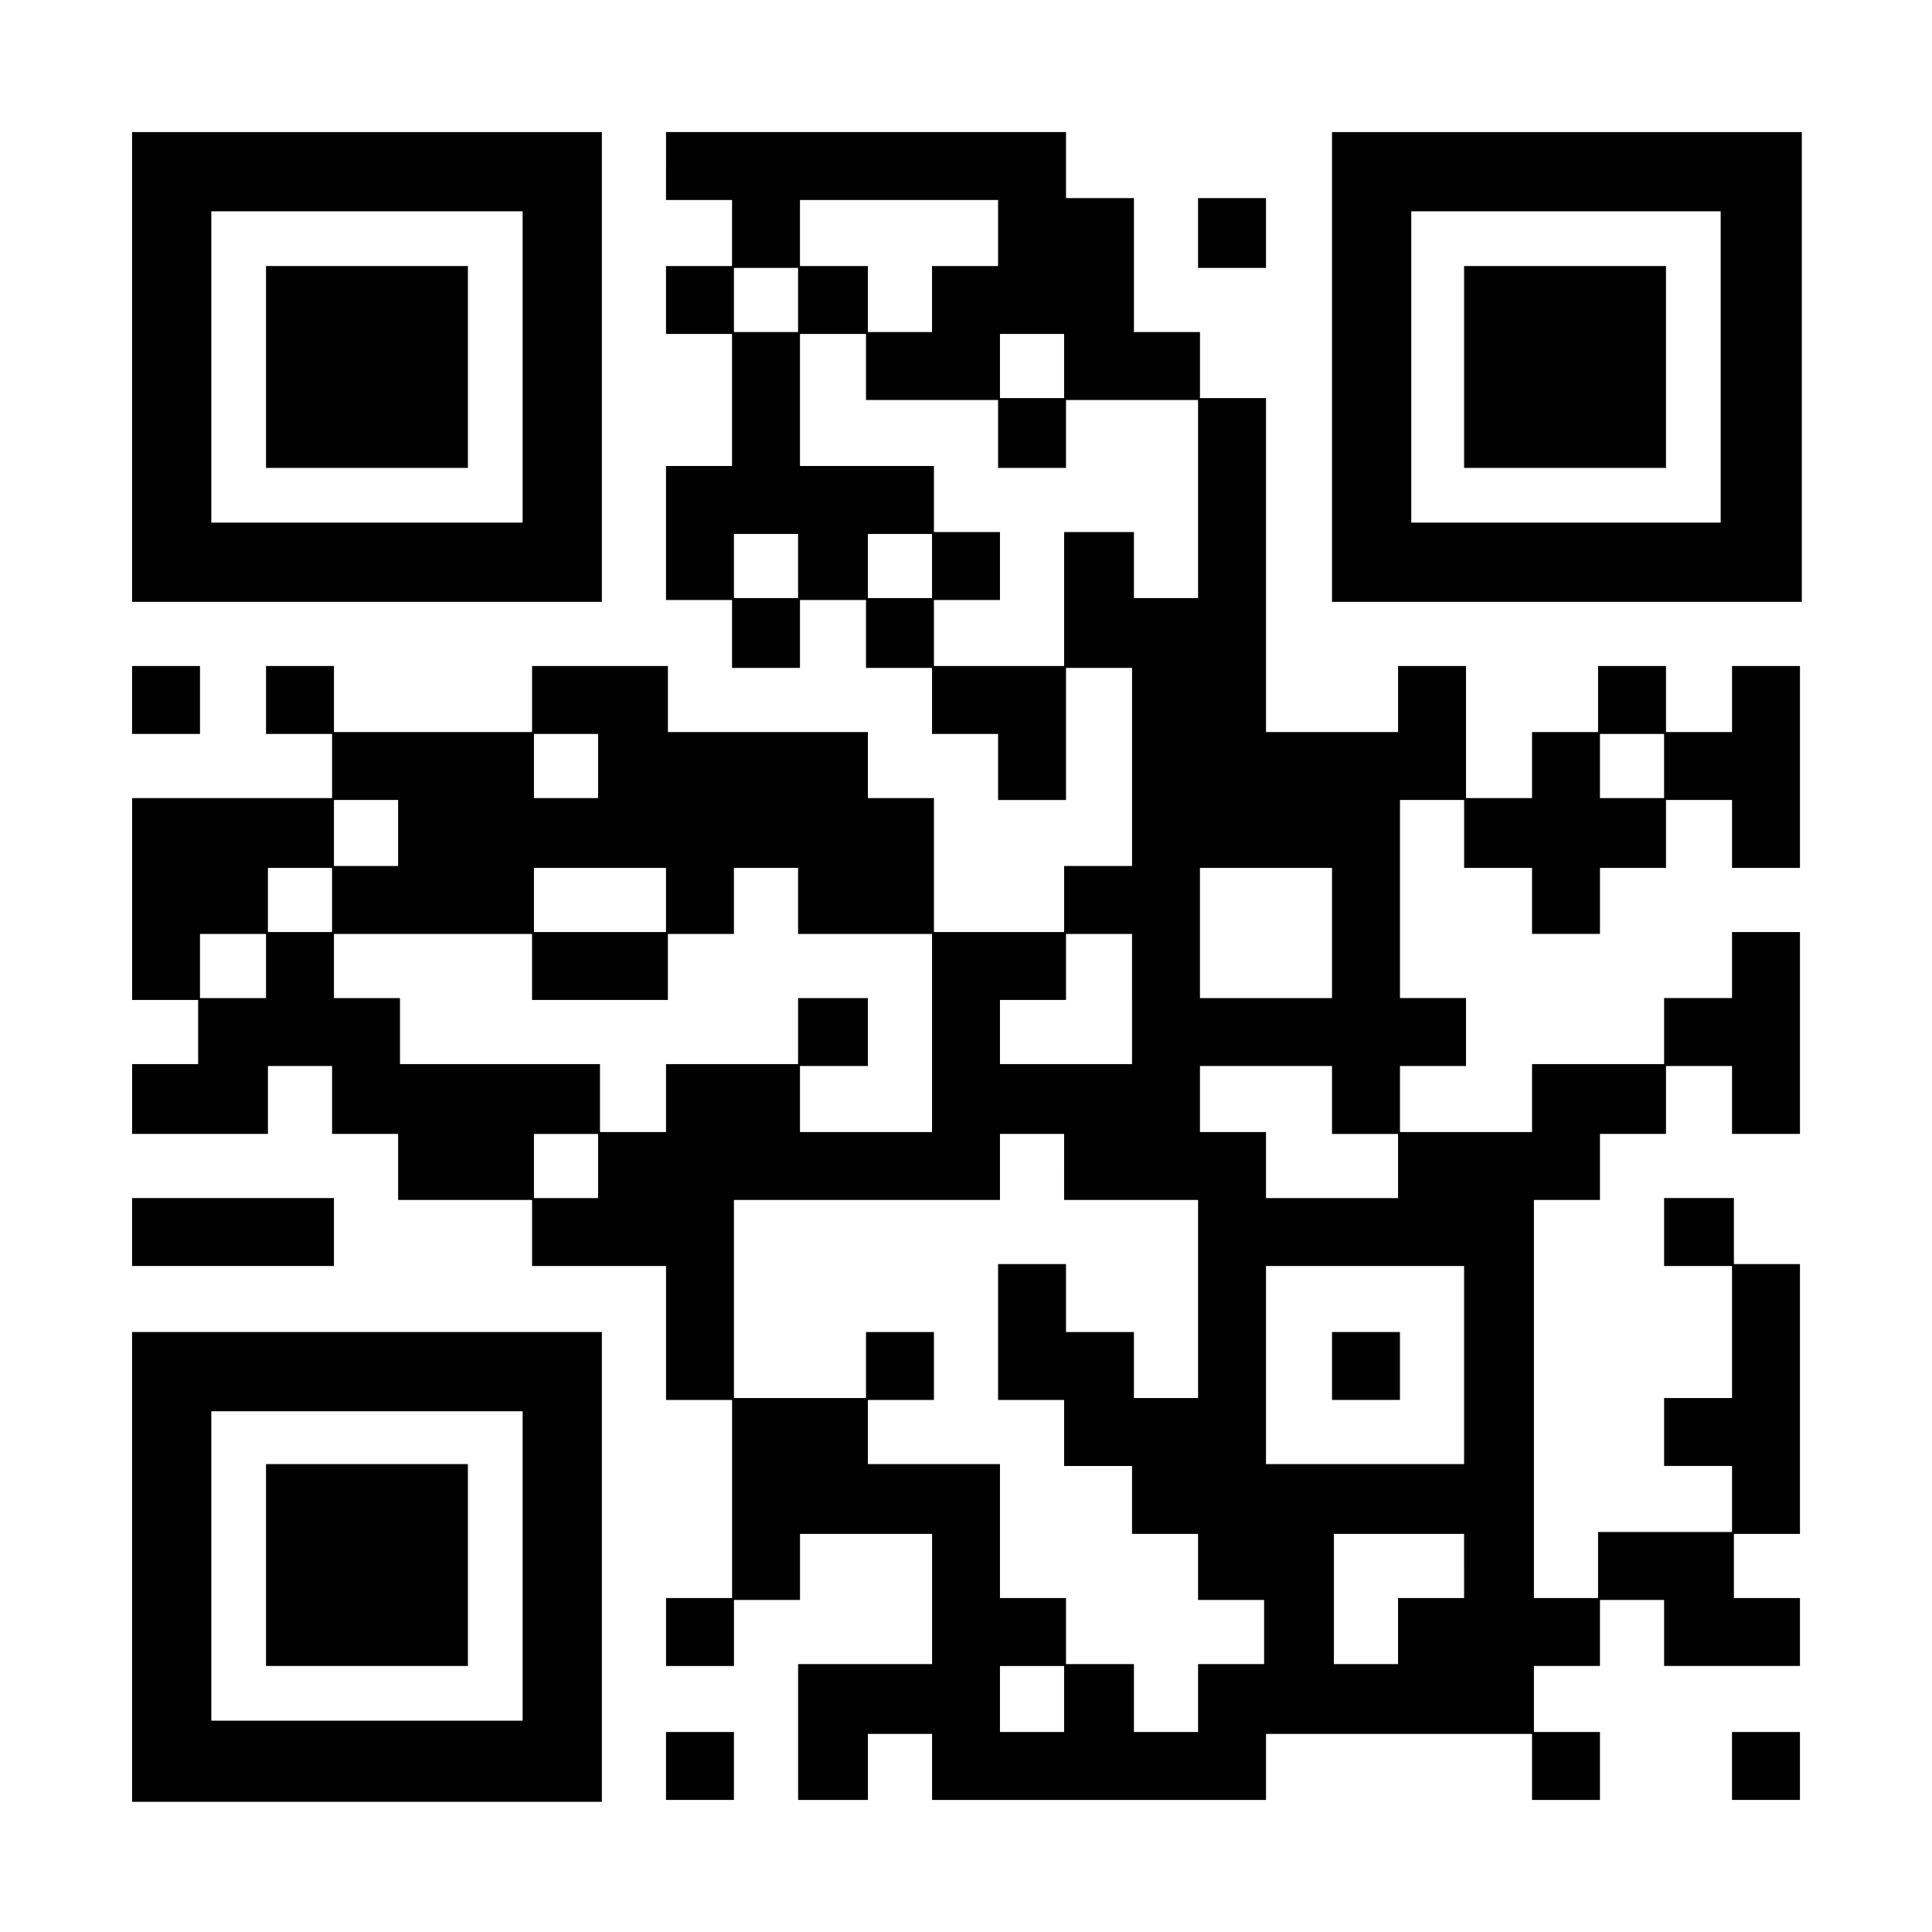
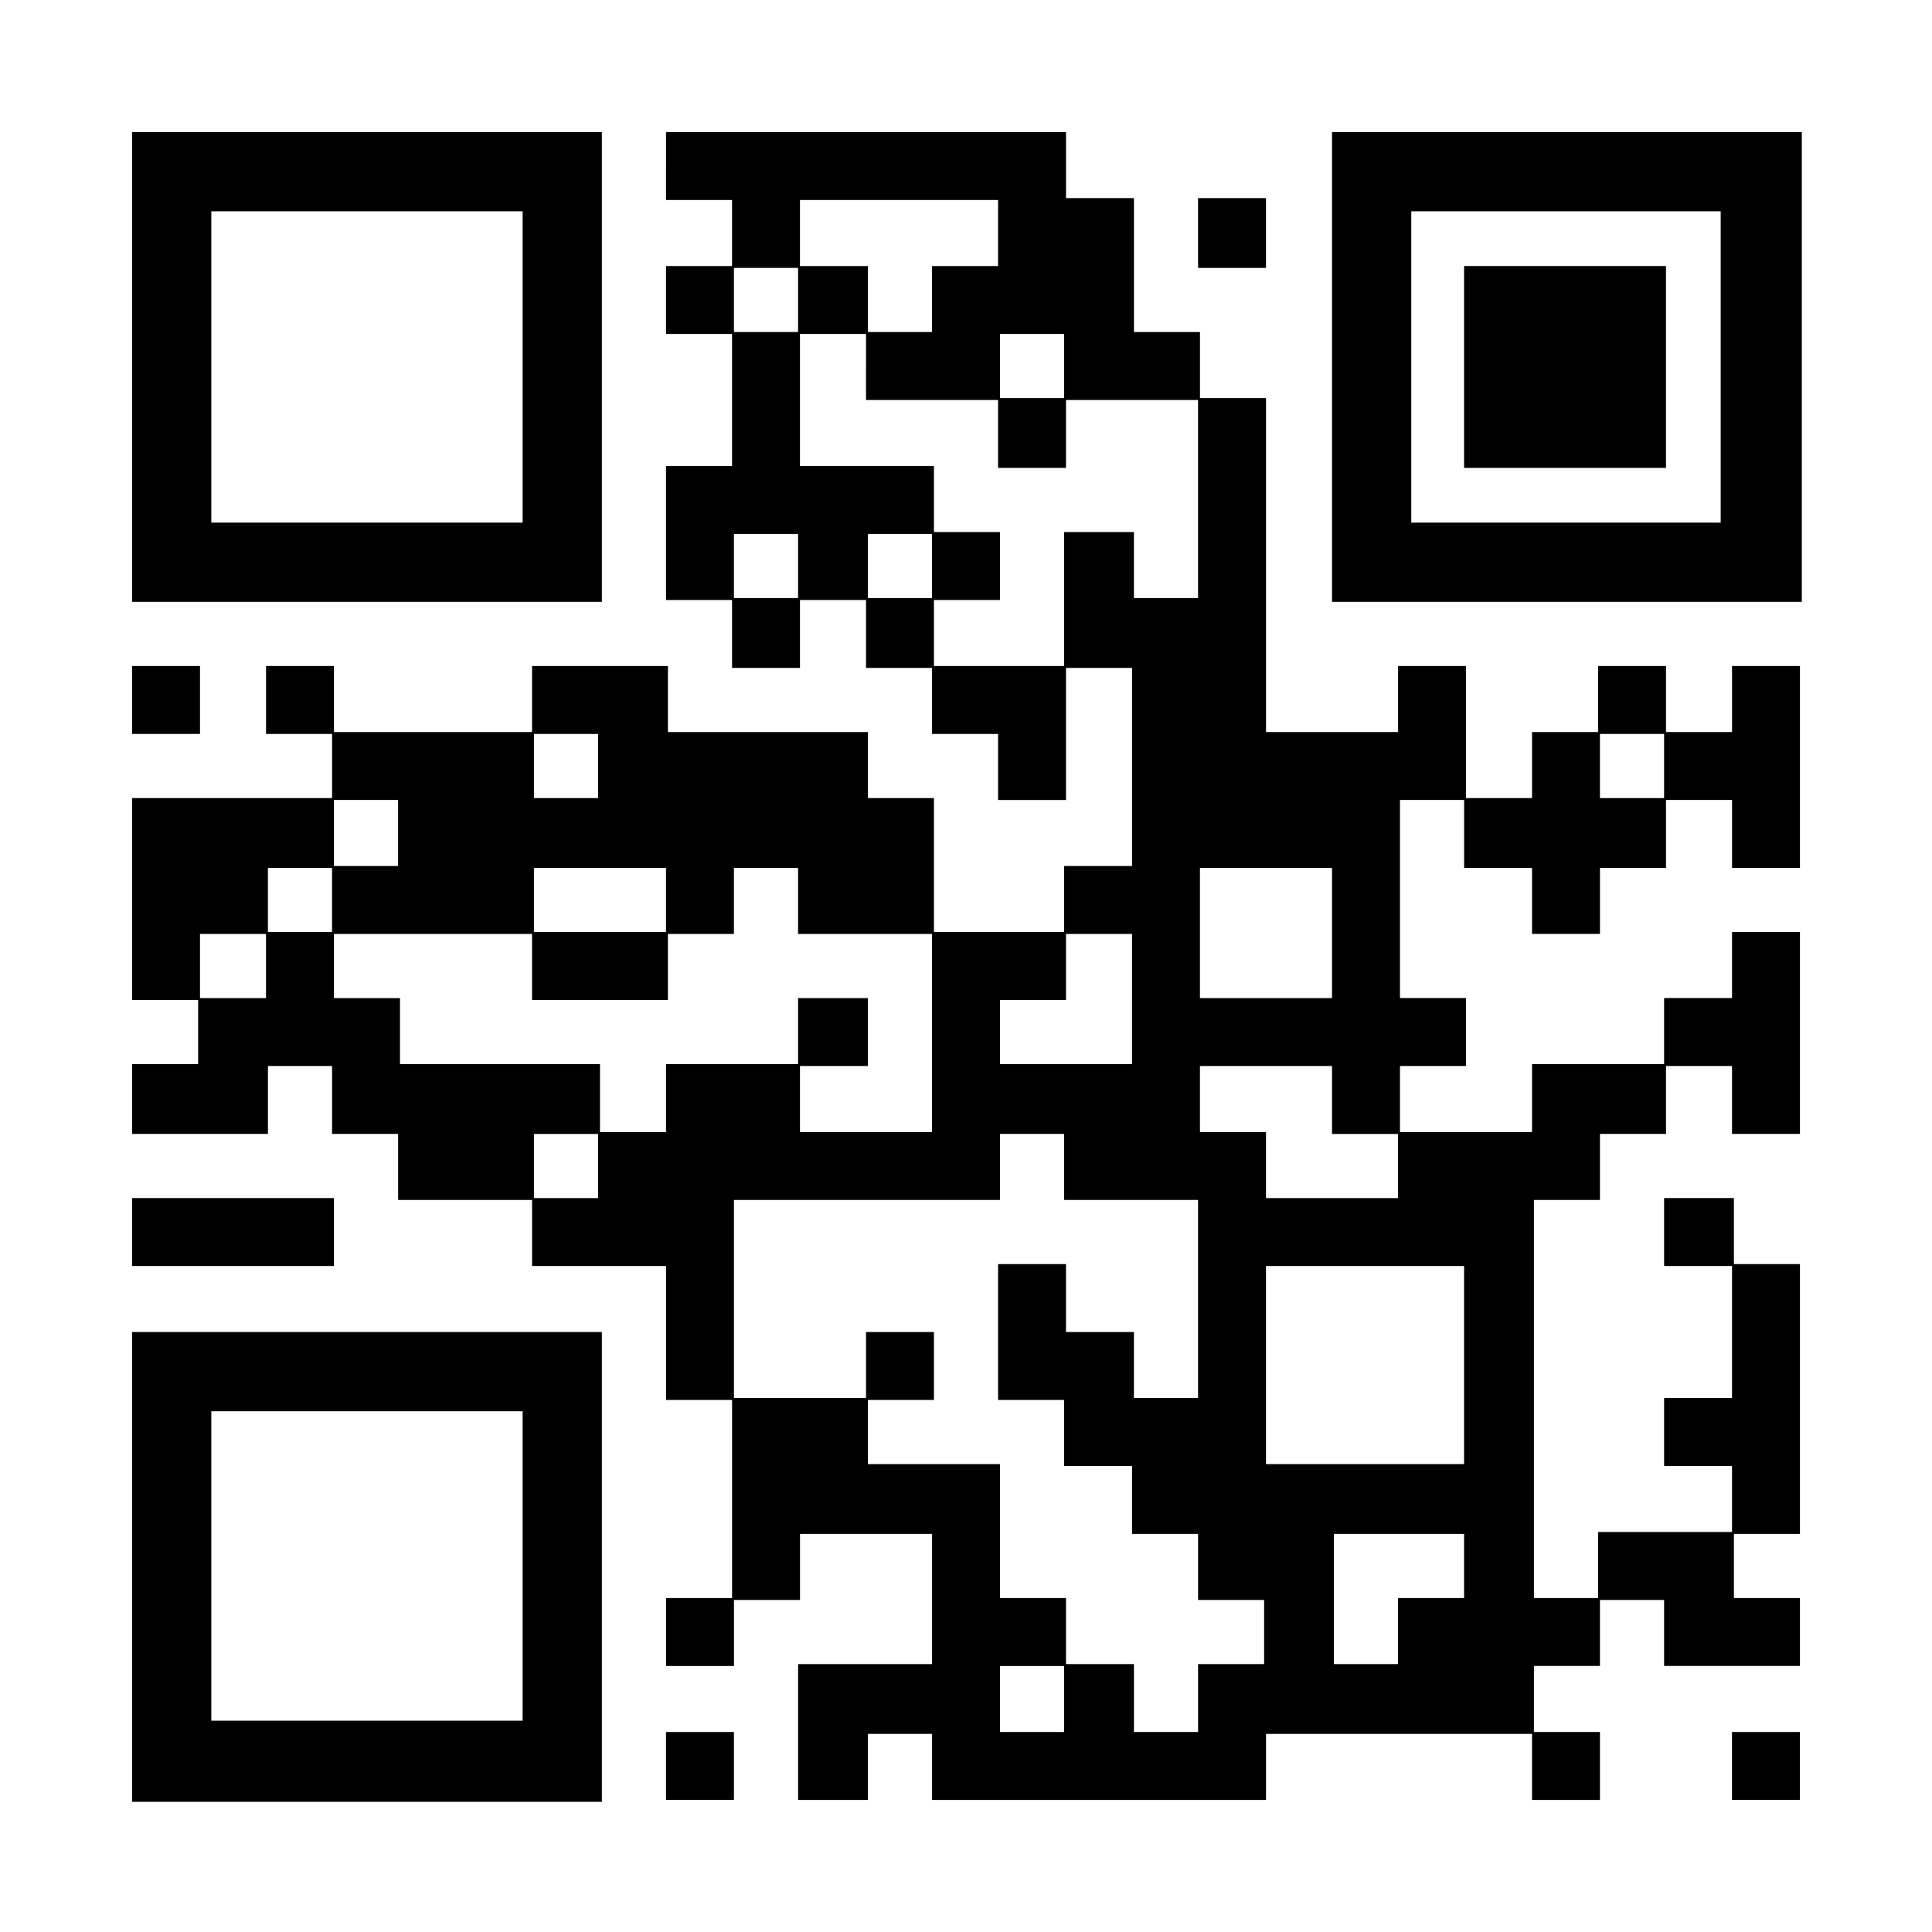
<svg xmlns="http://www.w3.org/2000/svg" version="1.0" width="1024" height="1024" viewBox="0 0 1024 1024" preserveAspectRatio="xMidYMid meet">
  <g transform="translate(0,1024) scale(0.1,-0.1)" fill="#000000" stroke="none">
-     <path d="M700 8295 l0 -1245 1245 0 1245 0 0 1245 0 1245 -1245 0 -1245 0 0 -1245z m2070 0 l0 -825 -825 0 -825 0 0 825 0 825 825 0 825 0 0 -825z" />
-     <path d="M1410 8295 l0 -535 535 0 535 0 0 535 0 535 -535 0 -535 0 0 -535z" />
+     <path d="M700 8295 l0 -1245 1245 0 1245 0 0 1245 0 1245 -1245 0 -1245 0 0 -1245m2070 0 l0 -825 -825 0 -825 0 0 825 0 825 825 0 825 0 0 -825z" />
    <path d="M3530 9360 l0 -180 175 0 175 0 0 -175 0 -175 -175 0 -175 0 0 -180 0 -180 175 0 175 0 0 -350 0 -350 -175 0 -175 0 0 -355 0 -355 175 0 175 0 0 -180 0 -180 180 0 180 0 0 180 0 180 175 0 175 0 0 -180 0 -180 175 0 175 0 0 -175 0 -175 175 0 175 0 0 -175 0 -175 180 0 180 0 0 350 0 350 175 0 175 0 0 -525 0 -525 -180 0 -180 0 0 -175 0 -175 -345 0 -345 0 0 355 0 355 -175 0 -175 0 0 175 0 175 -530 0 -530 0 0 175 0 175 -360 0 -360 0 0 -175 0 -175 -525 0 -525 0 0 175 0 175 -180 0 -180 0 0 -180 0 -180 175 0 175 0 0 -170 0 -170 -530 0 -530 0 0 -535 0 -535 175 0 175 0 0 -170 0 -170 -175 0 -175 0 0 -185 0 -185 360 0 360 0 0 180 0 180 170 0 170 0 0 -180 0 -180 175 0 175 0 0 -175 0 -175 355 0 355 0 0 -175 0 -175 355 0 355 0 0 -355 0 -355 175 0 175 0 0 -525 0 -525 -175 0 -175 0 0 -180 0 -180 180 0 180 0 0 175 0 175 175 0 175 0 0 175 0 175 350 0 350 0 0 -345 0 -345 -355 0 -355 0 0 -360 0 -360 185 0 185 0 0 175 0 175 170 0 170 0 0 -175 0 -175 885 0 885 0 0 175 0 175 705 0 705 0 0 -175 0 -175 180 0 180 0 0 180 0 180 -175 0 -175 0 0 175 0 175 175 0 175 0 0 175 0 175 170 0 170 0 0 -175 0 -175 360 0 360 0 0 180 0 180 -175 0 -175 0 0 170 0 170 175 0 175 0 0 715 0 715 -175 0 -175 0 0 175 0 175 -185 0 -185 0 0 -180 0 -180 180 0 180 0 0 -350 0 -350 -180 0 -180 0 0 -180 0 -180 180 0 180 0 0 -175 0 -175 -355 0 -355 0 0 -175 0 -175 -170 0 -170 0 0 1055 0 1055 175 0 175 0 0 175 0 175 175 0 175 0 0 180 0 180 175 0 175 0 0 -180 0 -180 180 0 180 0 0 535 0 535 -180 0 -180 0 0 -175 0 -175 -180 0 -180 0 0 -175 0 -175 -350 0 -350 0 0 -180 0 -180 -350 0 -350 0 0 175 0 175 175 0 175 0 0 180 0 180 -175 0 -175 0 0 525 0 525 170 0 170 0 0 -180 0 -180 180 0 180 0 0 -175 0 -175 180 0 180 0 0 175 0 175 175 0 175 0 0 180 0 180 175 0 175 0 0 -180 0 -180 180 0 180 0 0 535 0 535 -180 0 -180 0 0 -175 0 -175 -175 0 -175 0 0 175 0 175 -180 0 -180 0 0 -175 0 -175 -175 0 -175 0 0 -175 0 -175 -175 0 -175 0 0 350 0 350 -180 0 -180 0 0 -175 0 -175 -350 0 -350 0 0 885 0 885 -175 0 -175 0 0 175 0 175 -175 0 -175 0 0 355 0 355 -180 0 -180 0 0 175 0 175 -1060 0 -1060 0 0 -180z m1760 -355 l0 -175 -175 0 -175 0 0 -175 0 -175 -170 0 -170 0 0 175 0 175 -180 0 -180 0 0 175 0 175 525 0 525 0 0 -175z m-1060 -355 l0 -170 -170 0 -170 0 0 170 0 170 170 0 170 0 0 -170z m360 -355 l0 -175 350 0 350 0 0 -180 0 -180 180 0 180 0 0 180 0 180 350 0 350 0 0 -525 0 -525 -170 0 -170 0 0 175 0 175 -185 0 -185 0 0 -355 0 -355 -345 0 -345 0 0 175 0 175 175 0 175 0 0 180 0 180 -175 0 -175 0 0 175 0 175 -355 0 -355 0 0 350 0 350 175 0 175 0 0 -175z m1050 5 l0 -170 -170 0 -170 0 0 170 0 170 170 0 170 0 0 -170z m-1410 -1060 l0 -170 -170 0 -170 0 0 170 0 170 170 0 170 0 0 -170z m710 0 l0 -170 -170 0 -170 0 0 170 0 170 170 0 170 0 0 -170z m-1770 -1060 l0 -170 -170 0 -170 0 0 170 0 170 170 0 170 0 0 -170z m5650 0 l0 -170 -170 0 -170 0 0 170 0 170 170 0 170 0 0 -170z m-6710 -355 l0 -175 -170 0 -170 0 0 175 0 175 170 0 170 0 0 -175z m-350 -355 l0 -170 -170 0 -170 0 0 170 0 170 170 0 170 0 0 -170z m1770 0 l0 -170 -350 0 -350 0 0 170 0 170 350 0 350 0 0 -170z m700 -5 l0 -175 355 0 355 0 0 -525 0 -525 -350 0 -350 0 0 175 0 175 180 0 180 0 0 180 0 180 -185 0 -185 0 0 -175 0 -175 -350 0 -350 0 0 -180 0 -180 -175 0 -175 0 0 180 0 180 -530 0 -530 0 0 175 0 175 -175 0 -175 0 0 170 0 170 525 0 525 0 0 -175 0 -175 360 0 360 0 0 175 0 175 175 0 175 0 0 175 0 175 170 0 170 0 0 -175z m2830 -170 l0 -345 -350 0 -350 0 0 345 0 345 350 0 350 0 0 -345z m-5650 -175 l0 -170 -175 0 -175 0 0 170 0 170 175 0 175 0 0 -170z m4590 -175 l0 -345 -350 0 -350 0 0 170 0 170 175 0 175 0 0 175 0 175 175 0 175 0 0 -345z m1060 -535 l0 -180 175 0 175 0 0 -170 0 -170 -350 0 -350 0 0 175 0 175 -175 0 -175 0 0 175 0 175 350 0 350 0 0 -180z m-3890 -350 l0 -170 -170 0 -170 0 0 170 0 170 170 0 170 0 0 -170z m2470 -5 l0 -175 355 0 355 0 0 -525 0 -525 -170 0 -170 0 0 175 0 175 -180 0 -180 0 0 180 0 180 -180 0 -180 0 0 -360 0 -360 175 0 175 0 0 -175 0 -175 180 0 180 0 0 -180 0 -180 175 0 175 0 0 -175 0 -175 175 0 175 0 0 -170 0 -170 -175 0 -175 0 0 -180 0 -180 -170 0 -170 0 0 180 0 180 -180 0 -180 0 0 175 0 175 -175 0 -175 0 0 355 0 355 -350 0 -350 0 0 170 0 170 175 0 175 0 0 180 0 180 -180 0 -180 0 0 -175 0 -175 -350 0 -350 0 0 525 0 525 705 0 705 0 0 175 0 175 170 0 170 0 0 -175z m2120 -1050 l0 -525 -525 0 -525 0 0 525 0 525 525 0 525 0 0 -525z m0 -1065 l0 -170 -175 0 -175 0 0 -175 0 -175 -170 0 -170 0 0 345 0 345 345 0 345 0 0 -170z m-2120 -705 l0 -175 -170 0 -170 0 0 175 0 175 170 0 170 0 0 -175z" />
-     <path d="M7060 3000 l0 -180 180 0 180 0 0 180 0 180 -180 0 -180 0 0 -180z" />
    <path d="M7060 8295 l0 -1245 1245 0 1245 0 0 1245 0 1245 -1245 0 -1245 0 0 -1245z m2060 0 l0 -825 -820 0 -820 0 0 825 0 825 820 0 820 0 0 -825z" />
    <path d="M7760 8295 l0 -535 535 0 535 0 0 535 0 535 -535 0 -535 0 0 -535z" />
    <path d="M6350 9005 l0 -185 180 0 180 0 0 185 0 185 -180 0 -180 0 0 -185z" />
    <path d="M700 6530 l0 -180 180 0 180 0 0 180 0 180 -180 0 -180 0 0 -180z" />
    <path d="M700 3710 l0 -180 535 0 535 0 0 180 0 180 -535 0 -535 0 0 -180z" />
    <path d="M700 1935 l0 -1245 1245 0 1245 0 0 1245 0 1245 -1245 0 -1245 0 0 -1245z m2070 5 l0 -820 -825 0 -825 0 0 820 0 820 825 0 825 0 0 -820z" />
-     <path d="M1410 1945 l0 -535 535 0 535 0 0 535 0 535 -535 0 -535 0 0 -535z" />
    <path d="M3530 880 l0 -180 180 0 180 0 0 180 0 180 -180 0 -180 0 0 -180z" />
    <path d="M9180 880 l0 -180 180 0 180 0 0 180 0 180 -180 0 -180 0 0 -180z" />
  </g>
</svg>